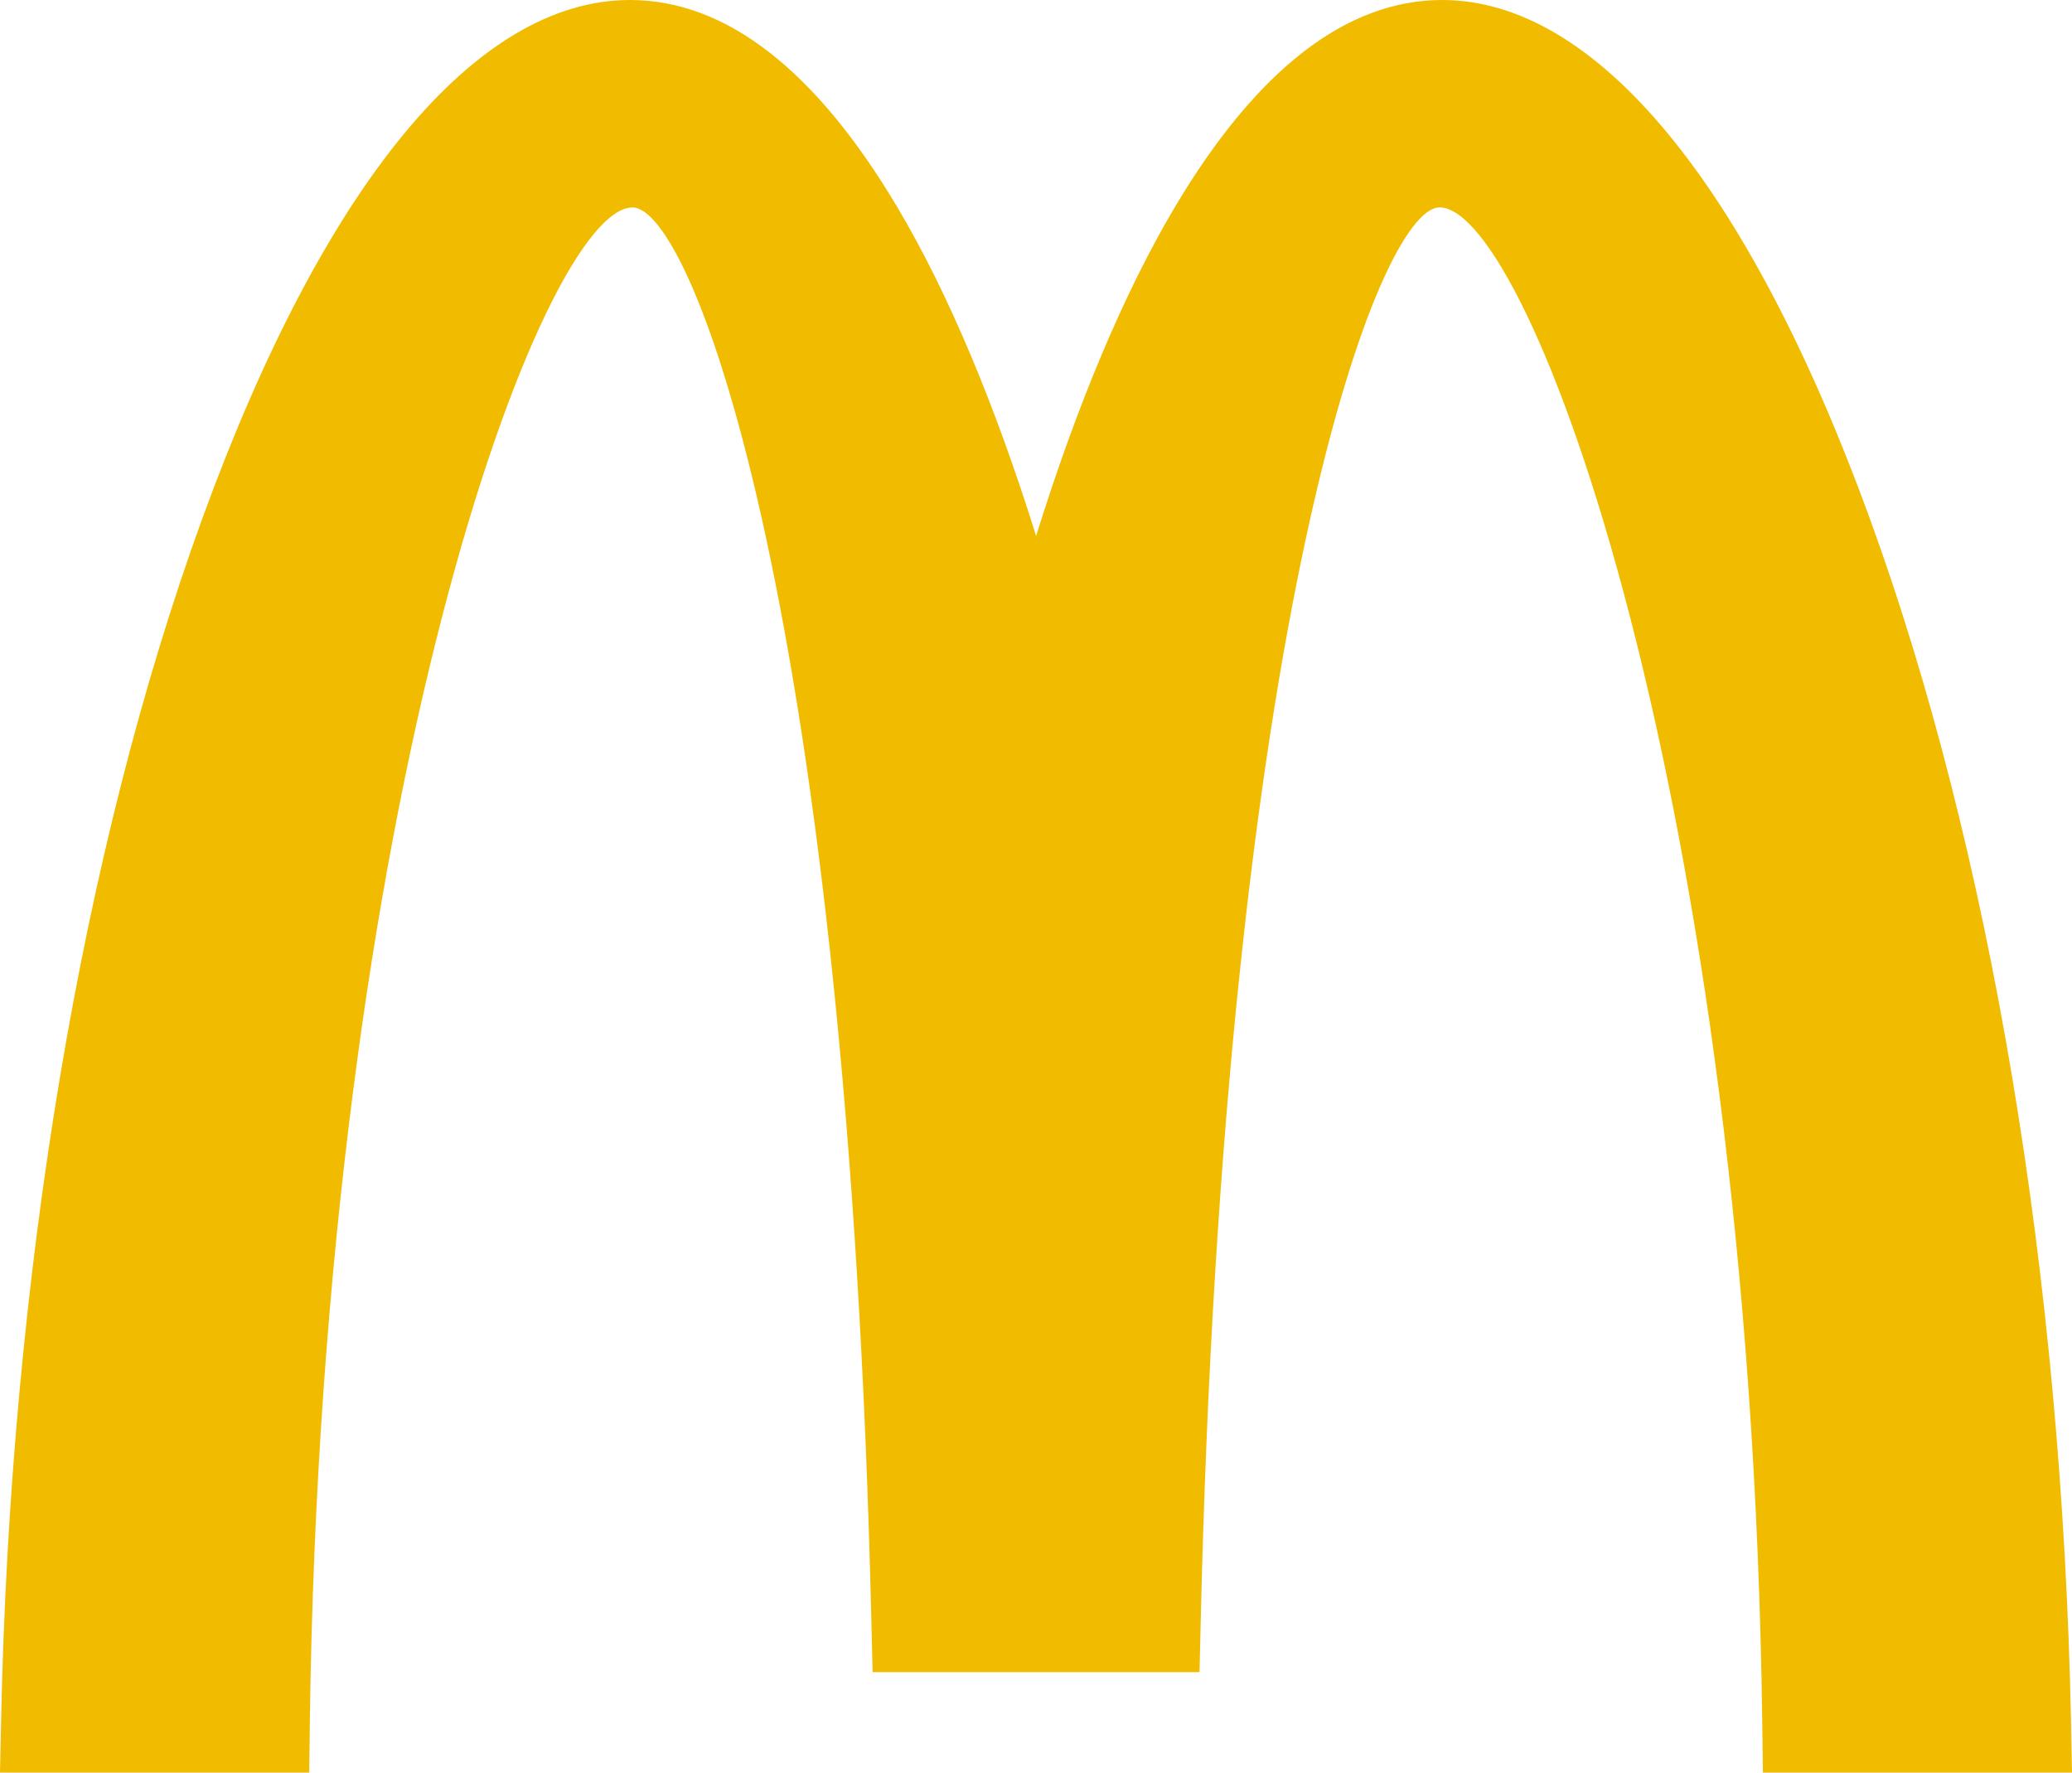
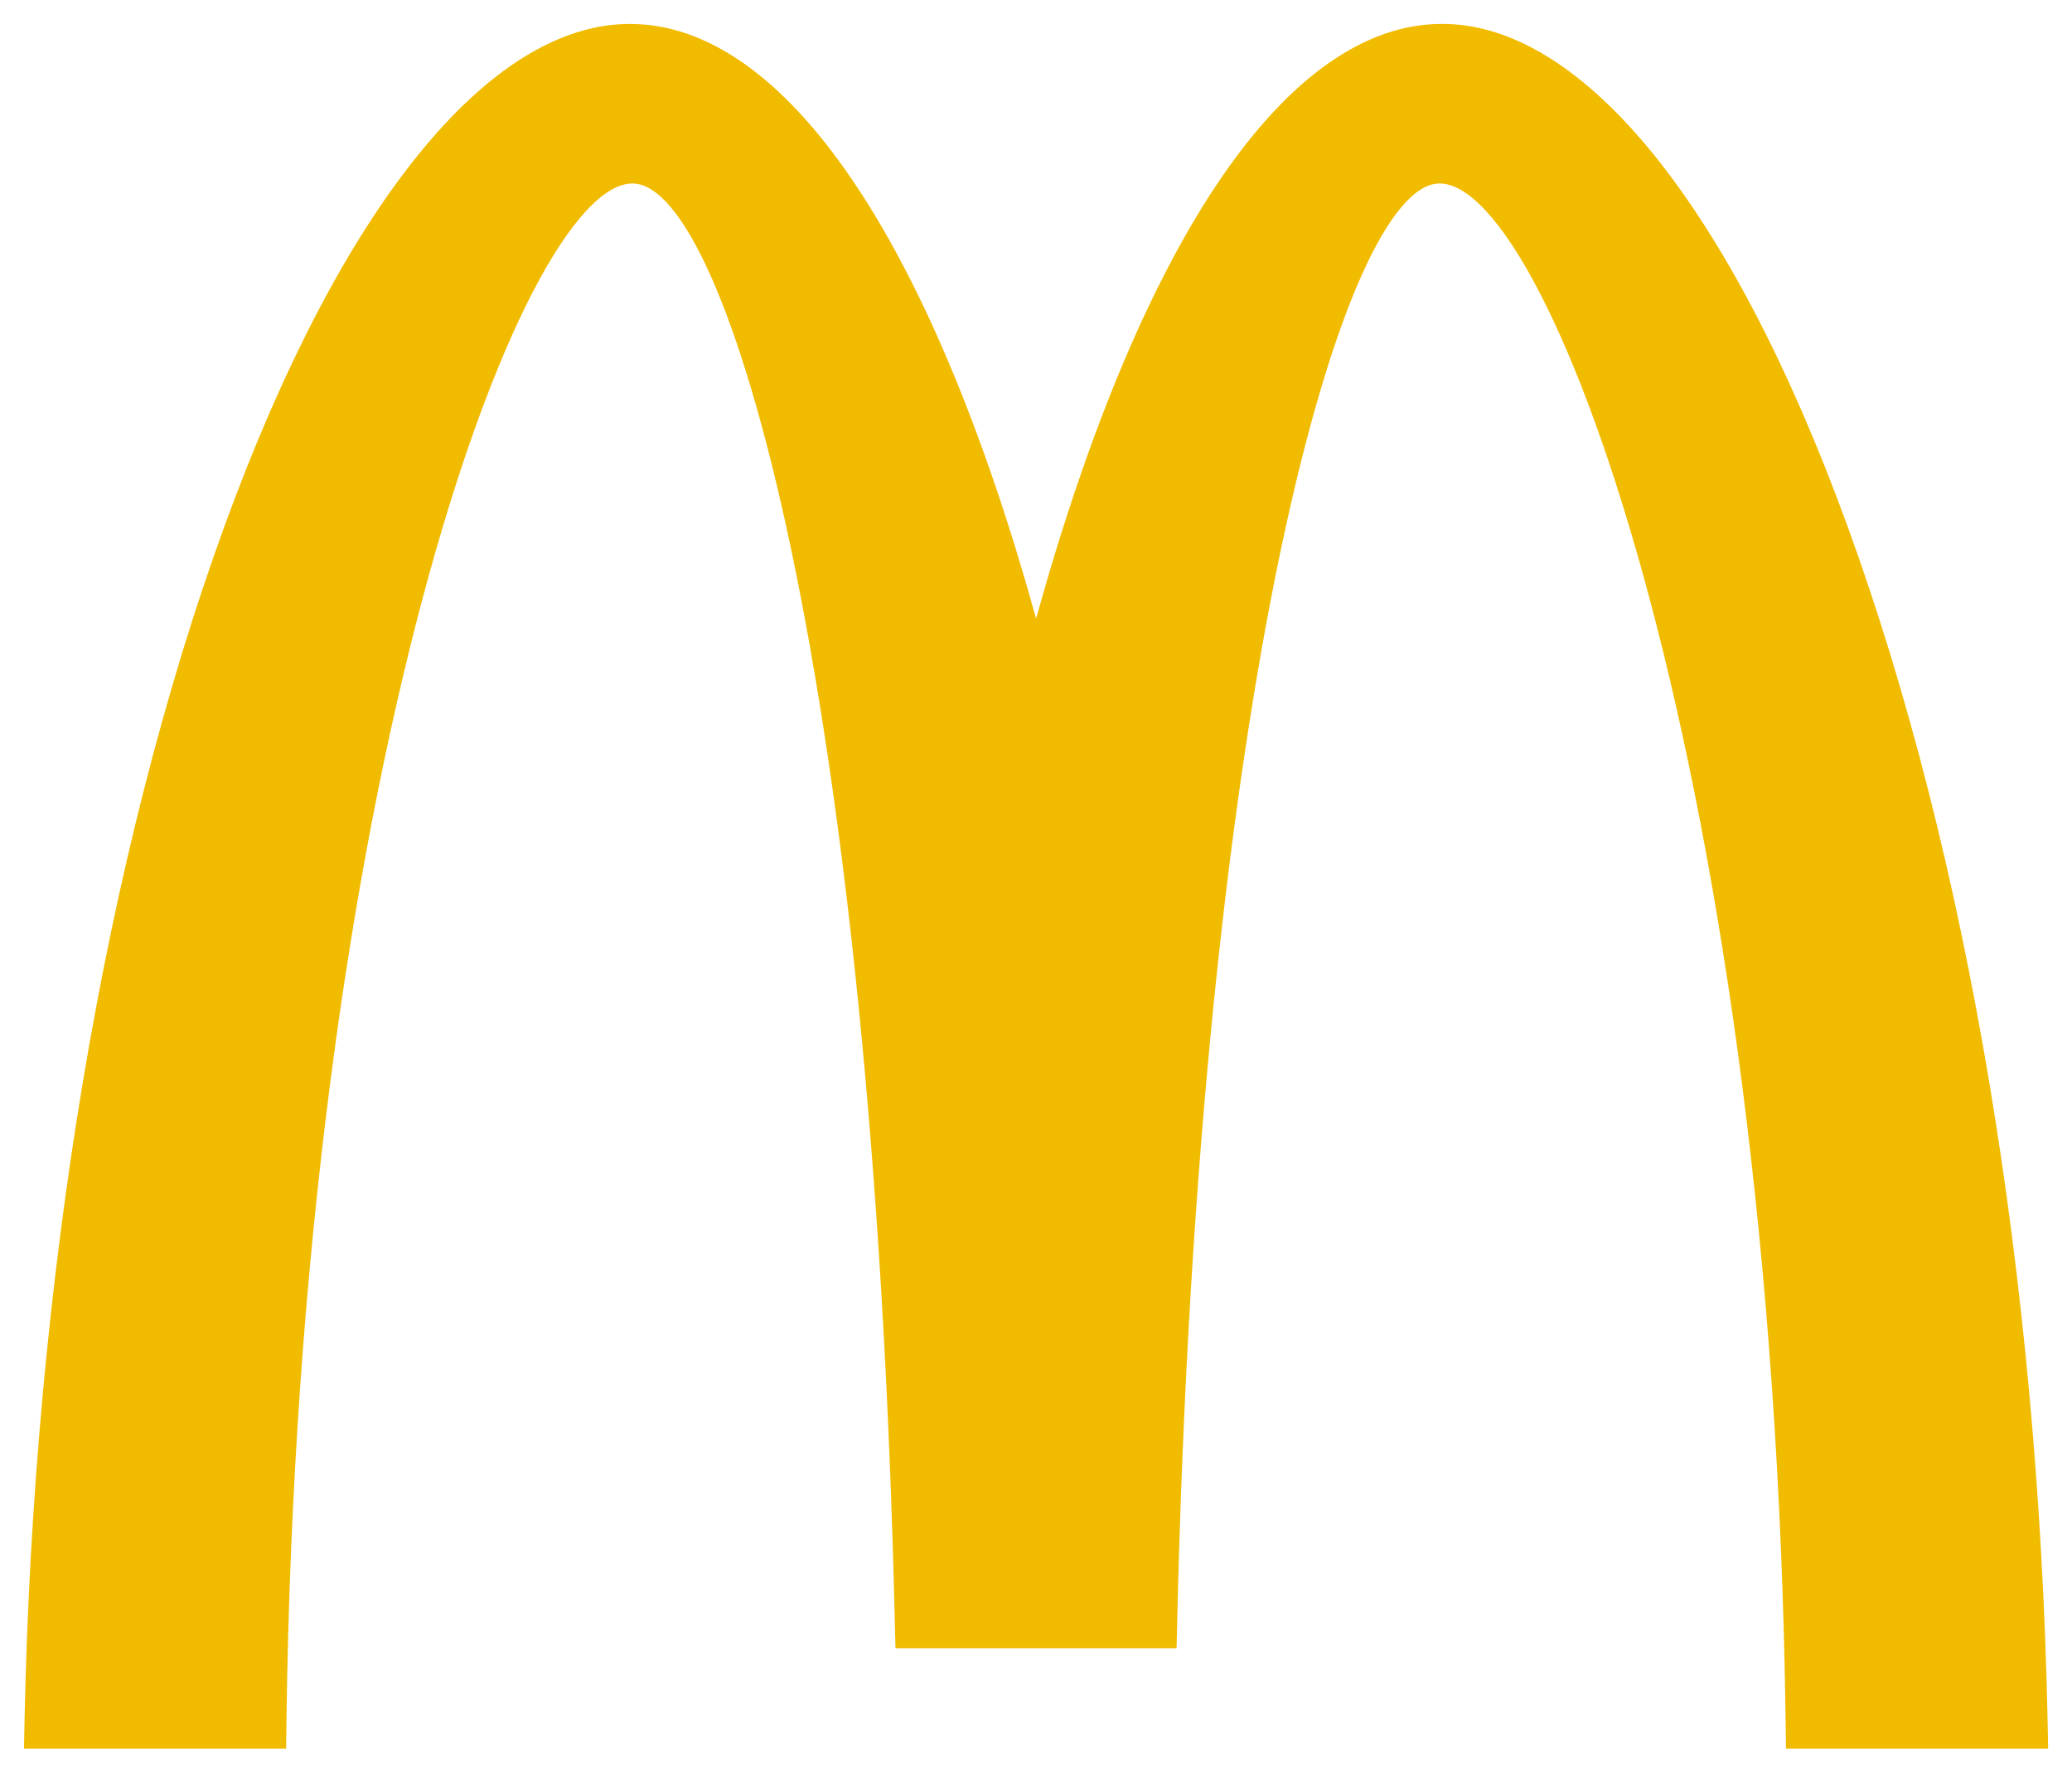
<svg xmlns="http://www.w3.org/2000/svg" id="mcdonalds-5" width="282" height="241.226" viewBox="0 0 282 241.226">
-   <path id="Path_96" data-name="Path 96" d="M281.865,234.146c-1.241-60.38-10.968-118.493-27.4-163.63C237.905,25.045,217.234,0,196.276,0,183.253,0,171.02,9.475,159.9,28.178c-6.886,11.6-13.3,26.831-18.885,44.756-5.6-17.925-12-33.156-18.9-44.756C111,9.475,98.765,0,85.741,0,64.766,0,44.106,25.045,27.552,70.516,11.126,115.653,1.394,173.766.152,234.14L0,241.226H42.086l.082-6.84C43.8,108.239,73.848,28.231,86.087,28.231c8.245,0,29.314,55.4,32.512,192.57l.164,6.758h44.493l.158-6.758C166.6,83.633,187.68,28.225,195.925,28.225c12.245,0,42.279,80.008,43.919,206.155l.088,6.845H282Z" fill="#f1bb00" fill-rule="evenodd" />
  <path id="Path_97" data-name="Path 97" d="M275.975,231.527c-1.23-60.04-10.9-117.761-27.212-162.558C232.952,25.489,212.831.555,193.572.555c-21.081,0-40.932,29.291-55.262,80.922C123.975,29.852,104.118.561,83.025.561c-19.248,0-39.375,24.934-55.2,68.4C11.525,113.76,1.863,171.487.633,231.527l-.076,3.742h35.68l.041-3.619c1.657-127.839,31.862-209.376,47.1-209.376,13.059,0,32.728,68.022,35.7,195.743l.094,3.59h38.256l.082-3.59C160.492,90.3,180.173,22.274,193.22,22.274c15.249,0,45.453,81.537,47.1,209.376l.047,3.619h35.68Z" transform="translate(2.705 2.695)" fill="#f1bb00" fill-rule="evenodd" />
  <path id="Path_98" data-name="Path 98" d="M67.726,2.414V9.628C46.92,11.807,19.3,104.862,17.782,222.576L3.628,208.089v-.363C8.125,92.307,39.583,3.339,67.726,2.42Z" transform="translate(17.617 11.722)" fill="#f1bb00" fill-rule="evenodd" />
-   <path id="Path_99" data-name="Path 99" d="M27.546,1.192h2.418C50.829,2.6,70.686,37.955,83.909,92.578V198.136C78.756,89.106,55.824,8.33,28.712,8.33c-5.592,0-11.325,3.514-16.959,10.037V8.19C17.023,3.9,22.329,1.5,27.546,1.192ZM148.674,11.563V21.676c-3.361-4.023-6.676-6.166-9.82-6.166-20.086,0-36.675,86.784-39.293,199.339L83.956,198.868v-.252C89.05,89.346,112.011,8.33,139.165,8.33a17.208,17.208,0,0,1,9.51,3.232Z" transform="translate(57.071 5.788)" fill="#f1bb00" fill-rule="evenodd" />
-   <path id="Path_100" data-name="Path 100" d="M106.8,225.917v1.657L92.609,213.064l-.059.059C88.416,105.99,61.052,21.56,34.648,9.046V1.375c33.812,11.214,69.4,106,72.144,224.542Z" transform="translate(168.245 6.677)" fill="#f1bb00" fill-rule="evenodd" />
</svg>